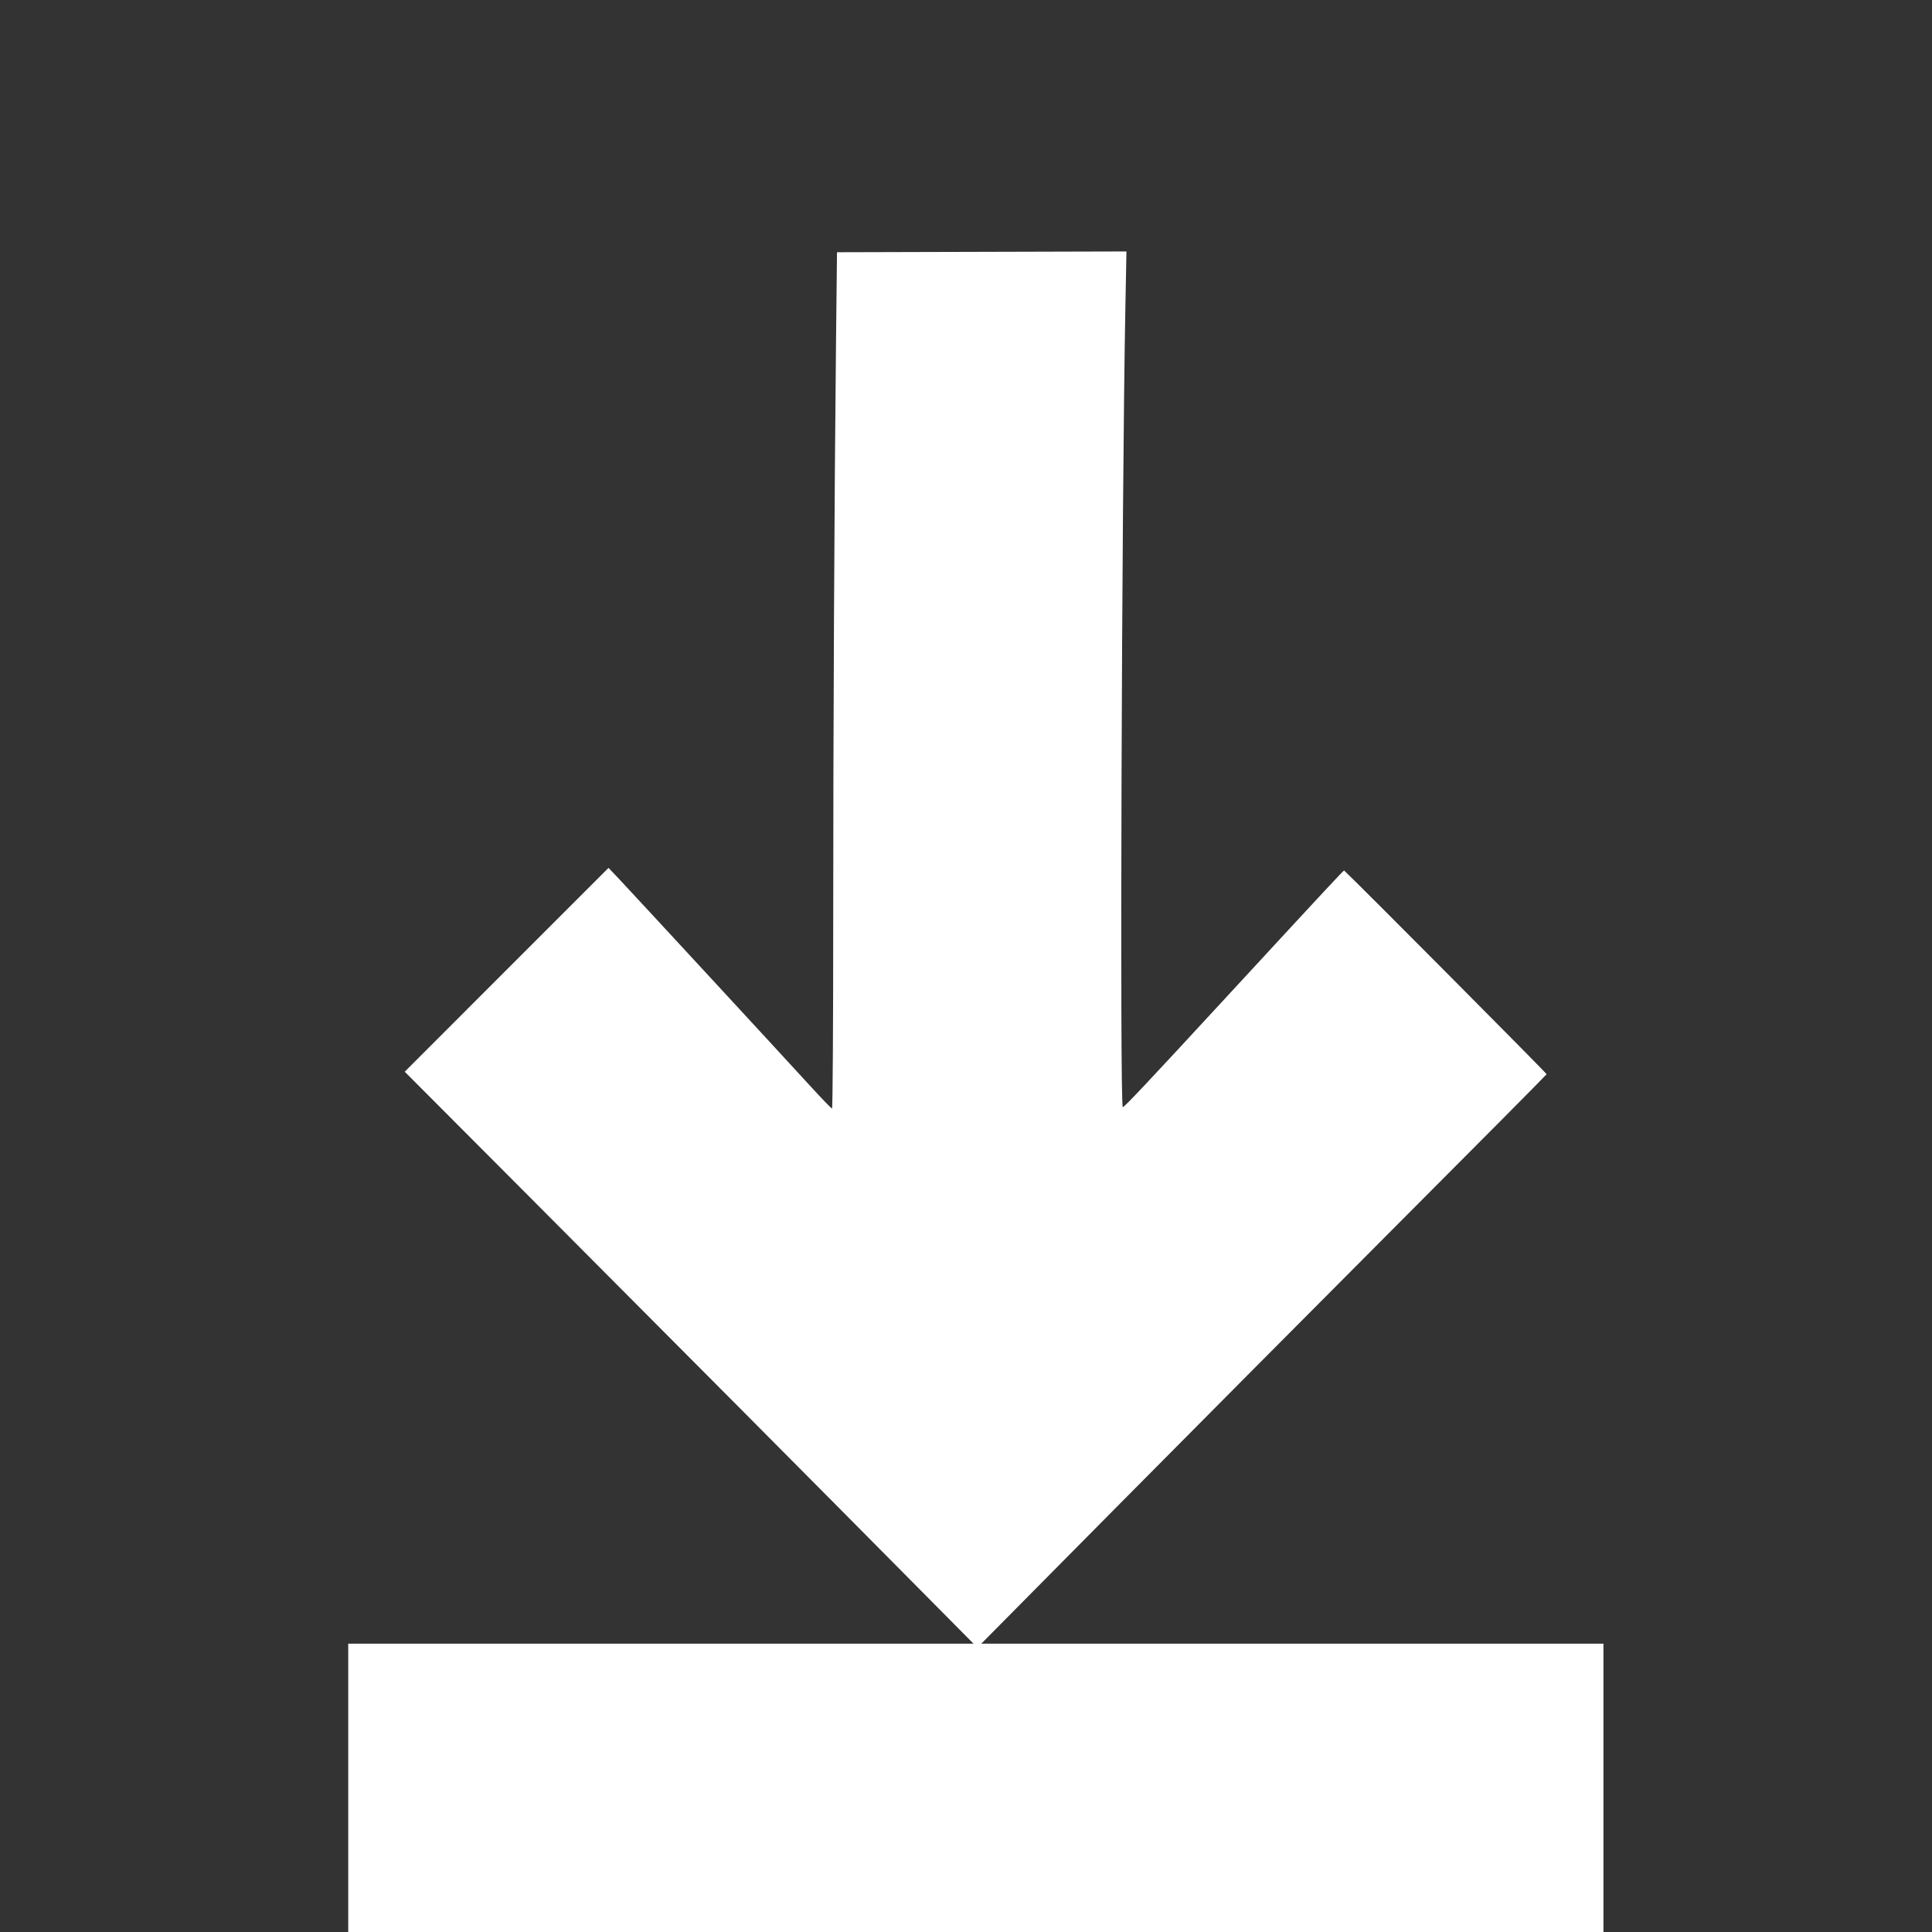
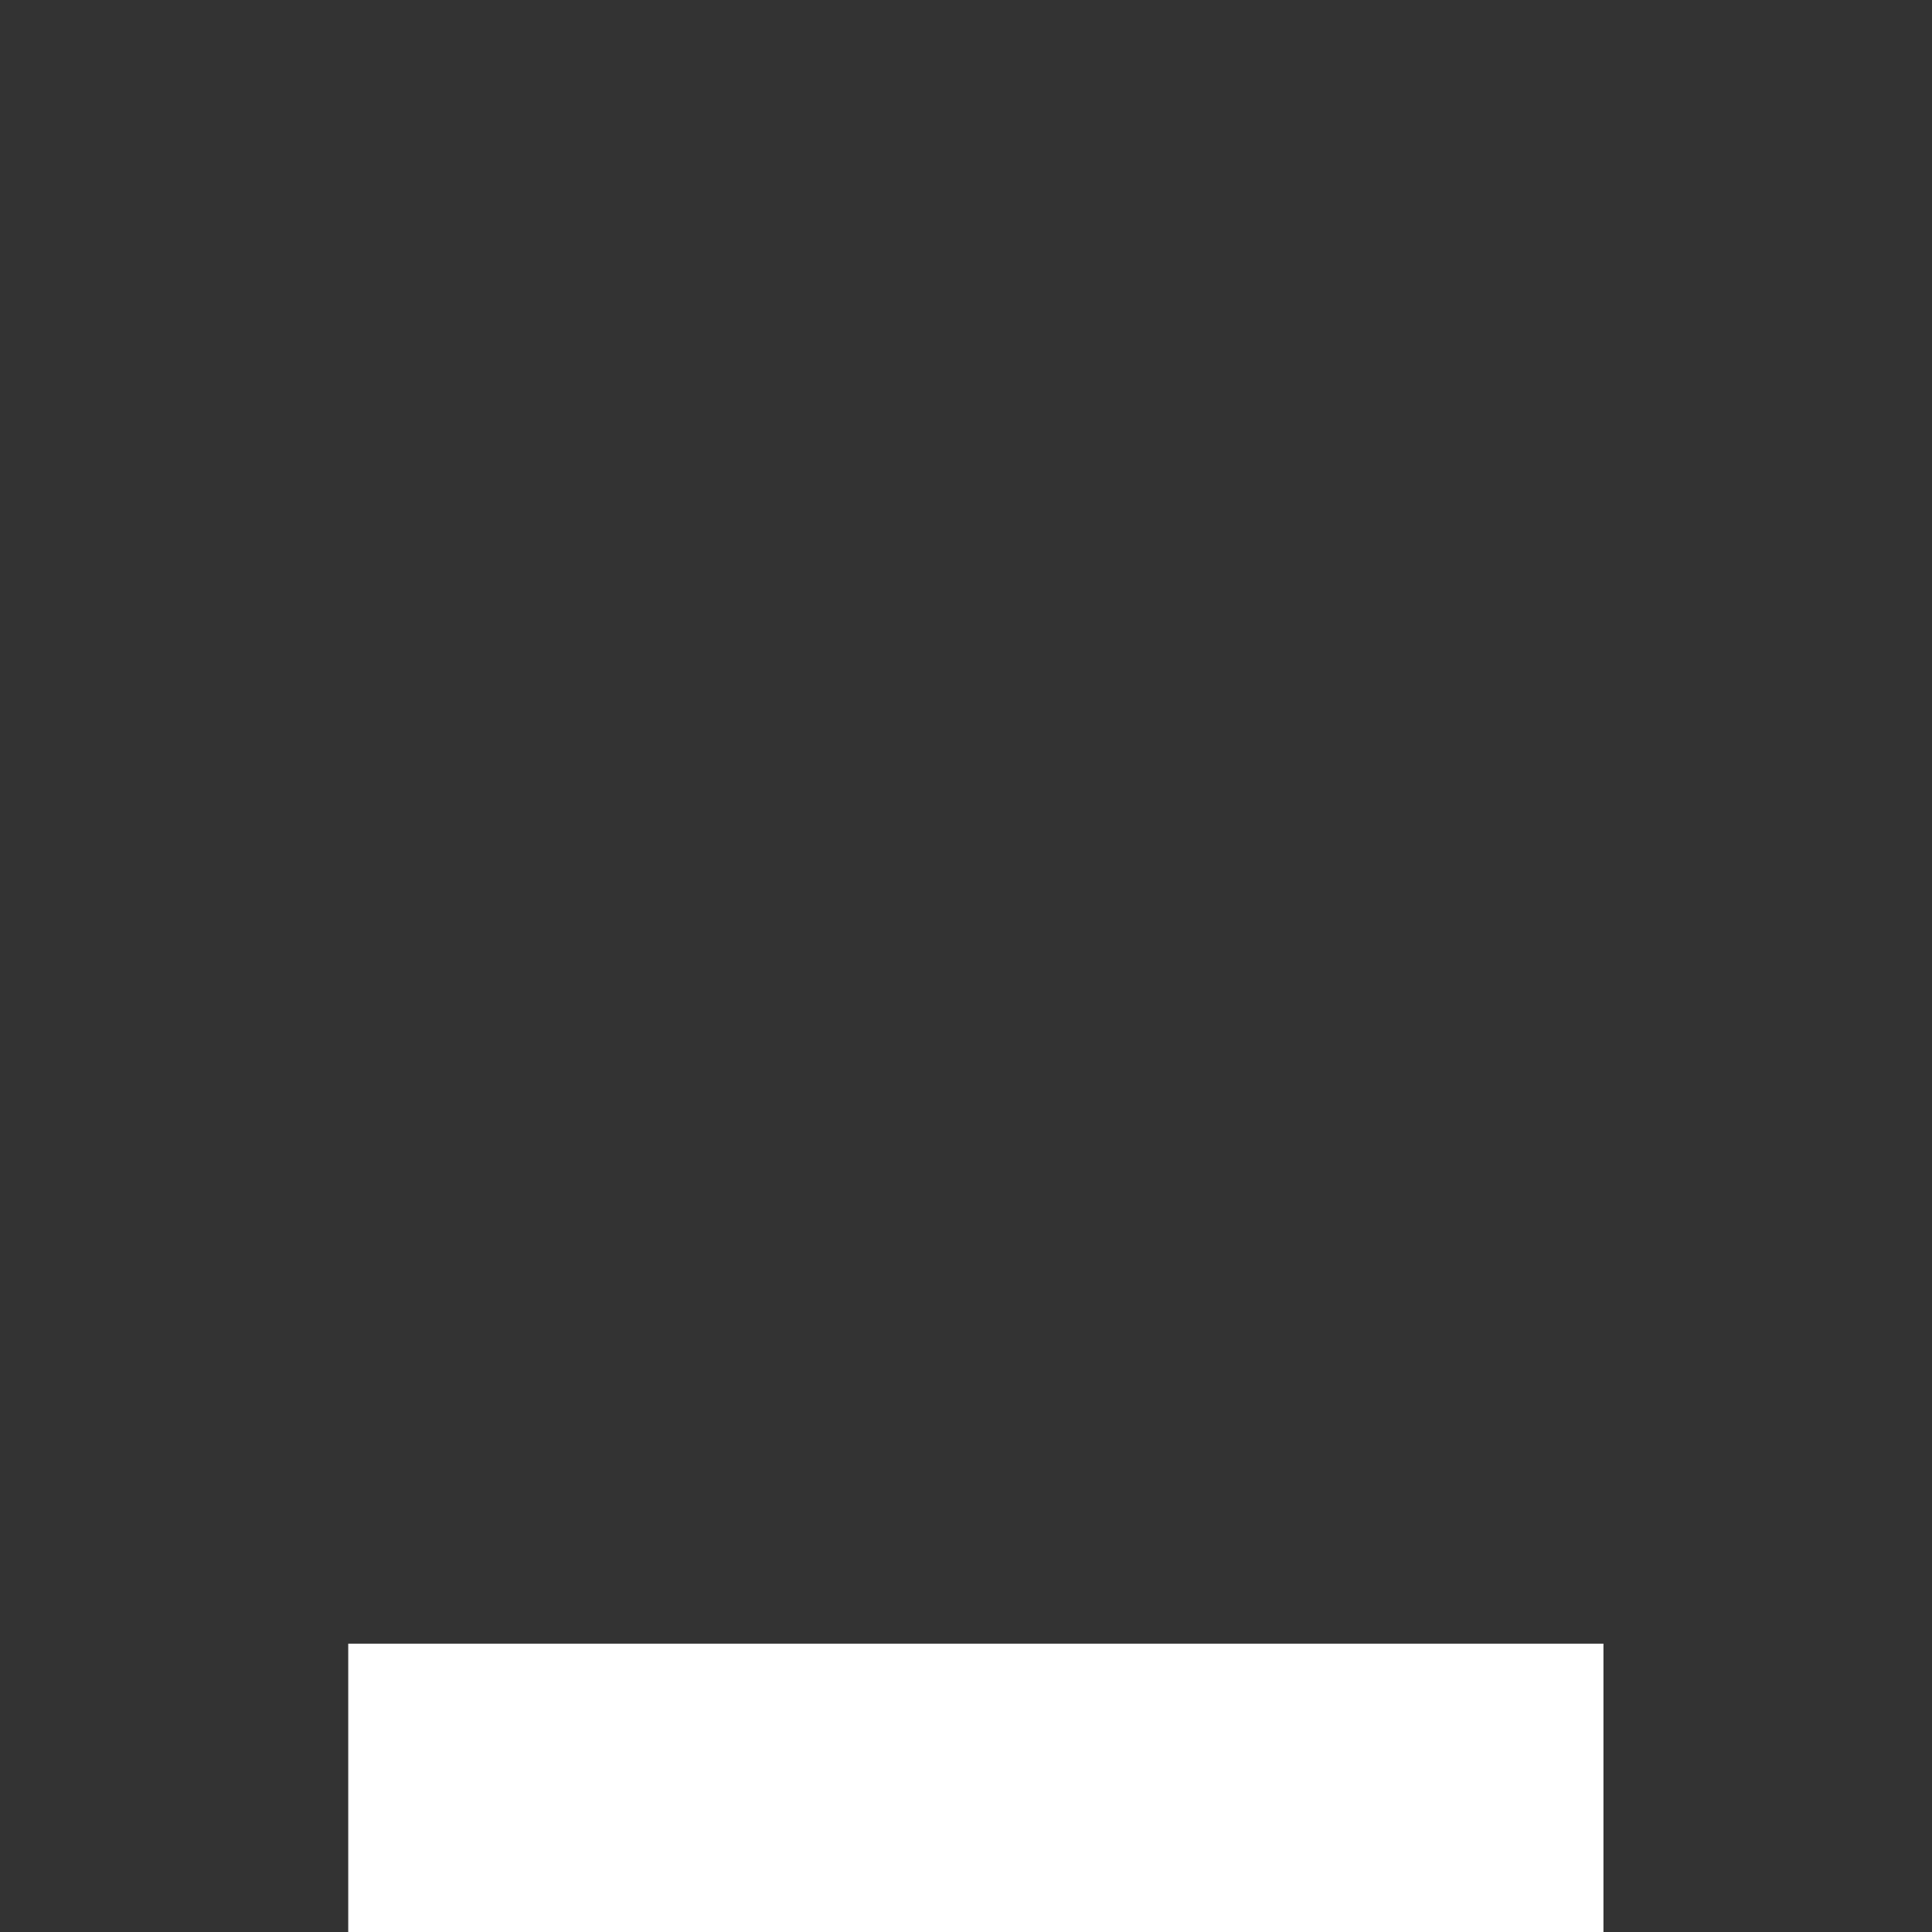
<svg xmlns="http://www.w3.org/2000/svg" xmlns:ns1="http://www.inkscape.org/namespaces/inkscape" xmlns:ns2="http://sodipodi.sourceforge.net/DTD/sodipodi-0.dtd" width="29.543mm" height="29.543mm" viewBox="0 0 29.543 29.543" version="1.1" id="svg8" ns1:version="0.91 r13725" ns2:docname="Download.svg">
  <rect x="0" y="0" width="29.543" height="29.543" fill="#333333" stroke="none" />
  <defs id="defs2" />
  <ns2:namedview id="base" pagecolor="#ffffff" bordercolor="#666666" borderopacity="1.0" ns1:pageopacity="0.0" ns1:pageshadow="2" ns1:zoom="1" ns1:cx="-31.218286" ns1:cy="44.483224" ns1:document-units="mm" ns1:current-layer="layer1" showgrid="false" showguides="true" ns1:guide-bbox="true" ns1:locked="false" ns1:window-width="1440" ns1:window-height="851" ns1:window-x="0" ns1:window-y="1" ns1:window-maximized="1" ns1:snap-global="false" fit-margin-top="0" fit-margin-left="0" fit-margin-right="0" fit-margin-bottom="0">
    <ns2:guide position="-7.947,14.772" orientation="0,1" id="guide827" ns1:locked="false" />
    <ns2:guide position="218.8,101.82" orientation="1,0" id="guide829" ns1:locked="false" />
    <ns2:guide position="14.807,74.303" orientation="1,0" id="guide831" ns1:locked="false" />
  </ns2:namedview>
  <g ns1:label="Layer 1" ns1:groupmode="layer" id="layer1" transform="translate(-24.087,-150.73)">
-     <path style="fill:#ffffff;stroke-width:0.014" d="m 31.834,165.559 1.558,-1.558 0.143,0.15 c 0.168,0.177 2.494,2.695 2.946,3.19 0.171,0.187 0.319,0.34 0.329,0.34 0.01,0 0.018,-1.275 0.018,-2.832 6.9e-5,-2.908 0.017,-6.495 0.043,-8.901 l 0.015,-1.361 2.213,-0.006 2.213,-0.006 -0.016,0.837 c -0.057,2.946 -0.087,12.247 -0.04,12.247 0.025,0 0.344,-0.338 1.618,-1.719 1.546,-1.675 1.76,-1.905 1.767,-1.898 0.142,0.127 3.1,3.102 3.096,3.114 -0.003,0.01 -1.014,1.028 -2.245,2.262 -1.231,1.235 -3.188,3.203 -4.349,4.375 l -2.11,2.131 -0.853,-0.861 c -1.487,-1.502 -3.975,-4.004 -5.972,-6.007 l -1.932,-1.938 z" id="path21" ns1:connector-curvature="0" />
    <rect style="fill:#ffffff;fill-rule:evenodd;stroke:none;stroke-width:0.026px;stroke-linecap:butt;stroke-linejoin:miter;stroke-opacity:1" id="rect23" width="4.41" height="19.194" x="175.864" y="-48.606" transform="matrix(0,1,-1,0,0,0)" />
  </g>
</svg>